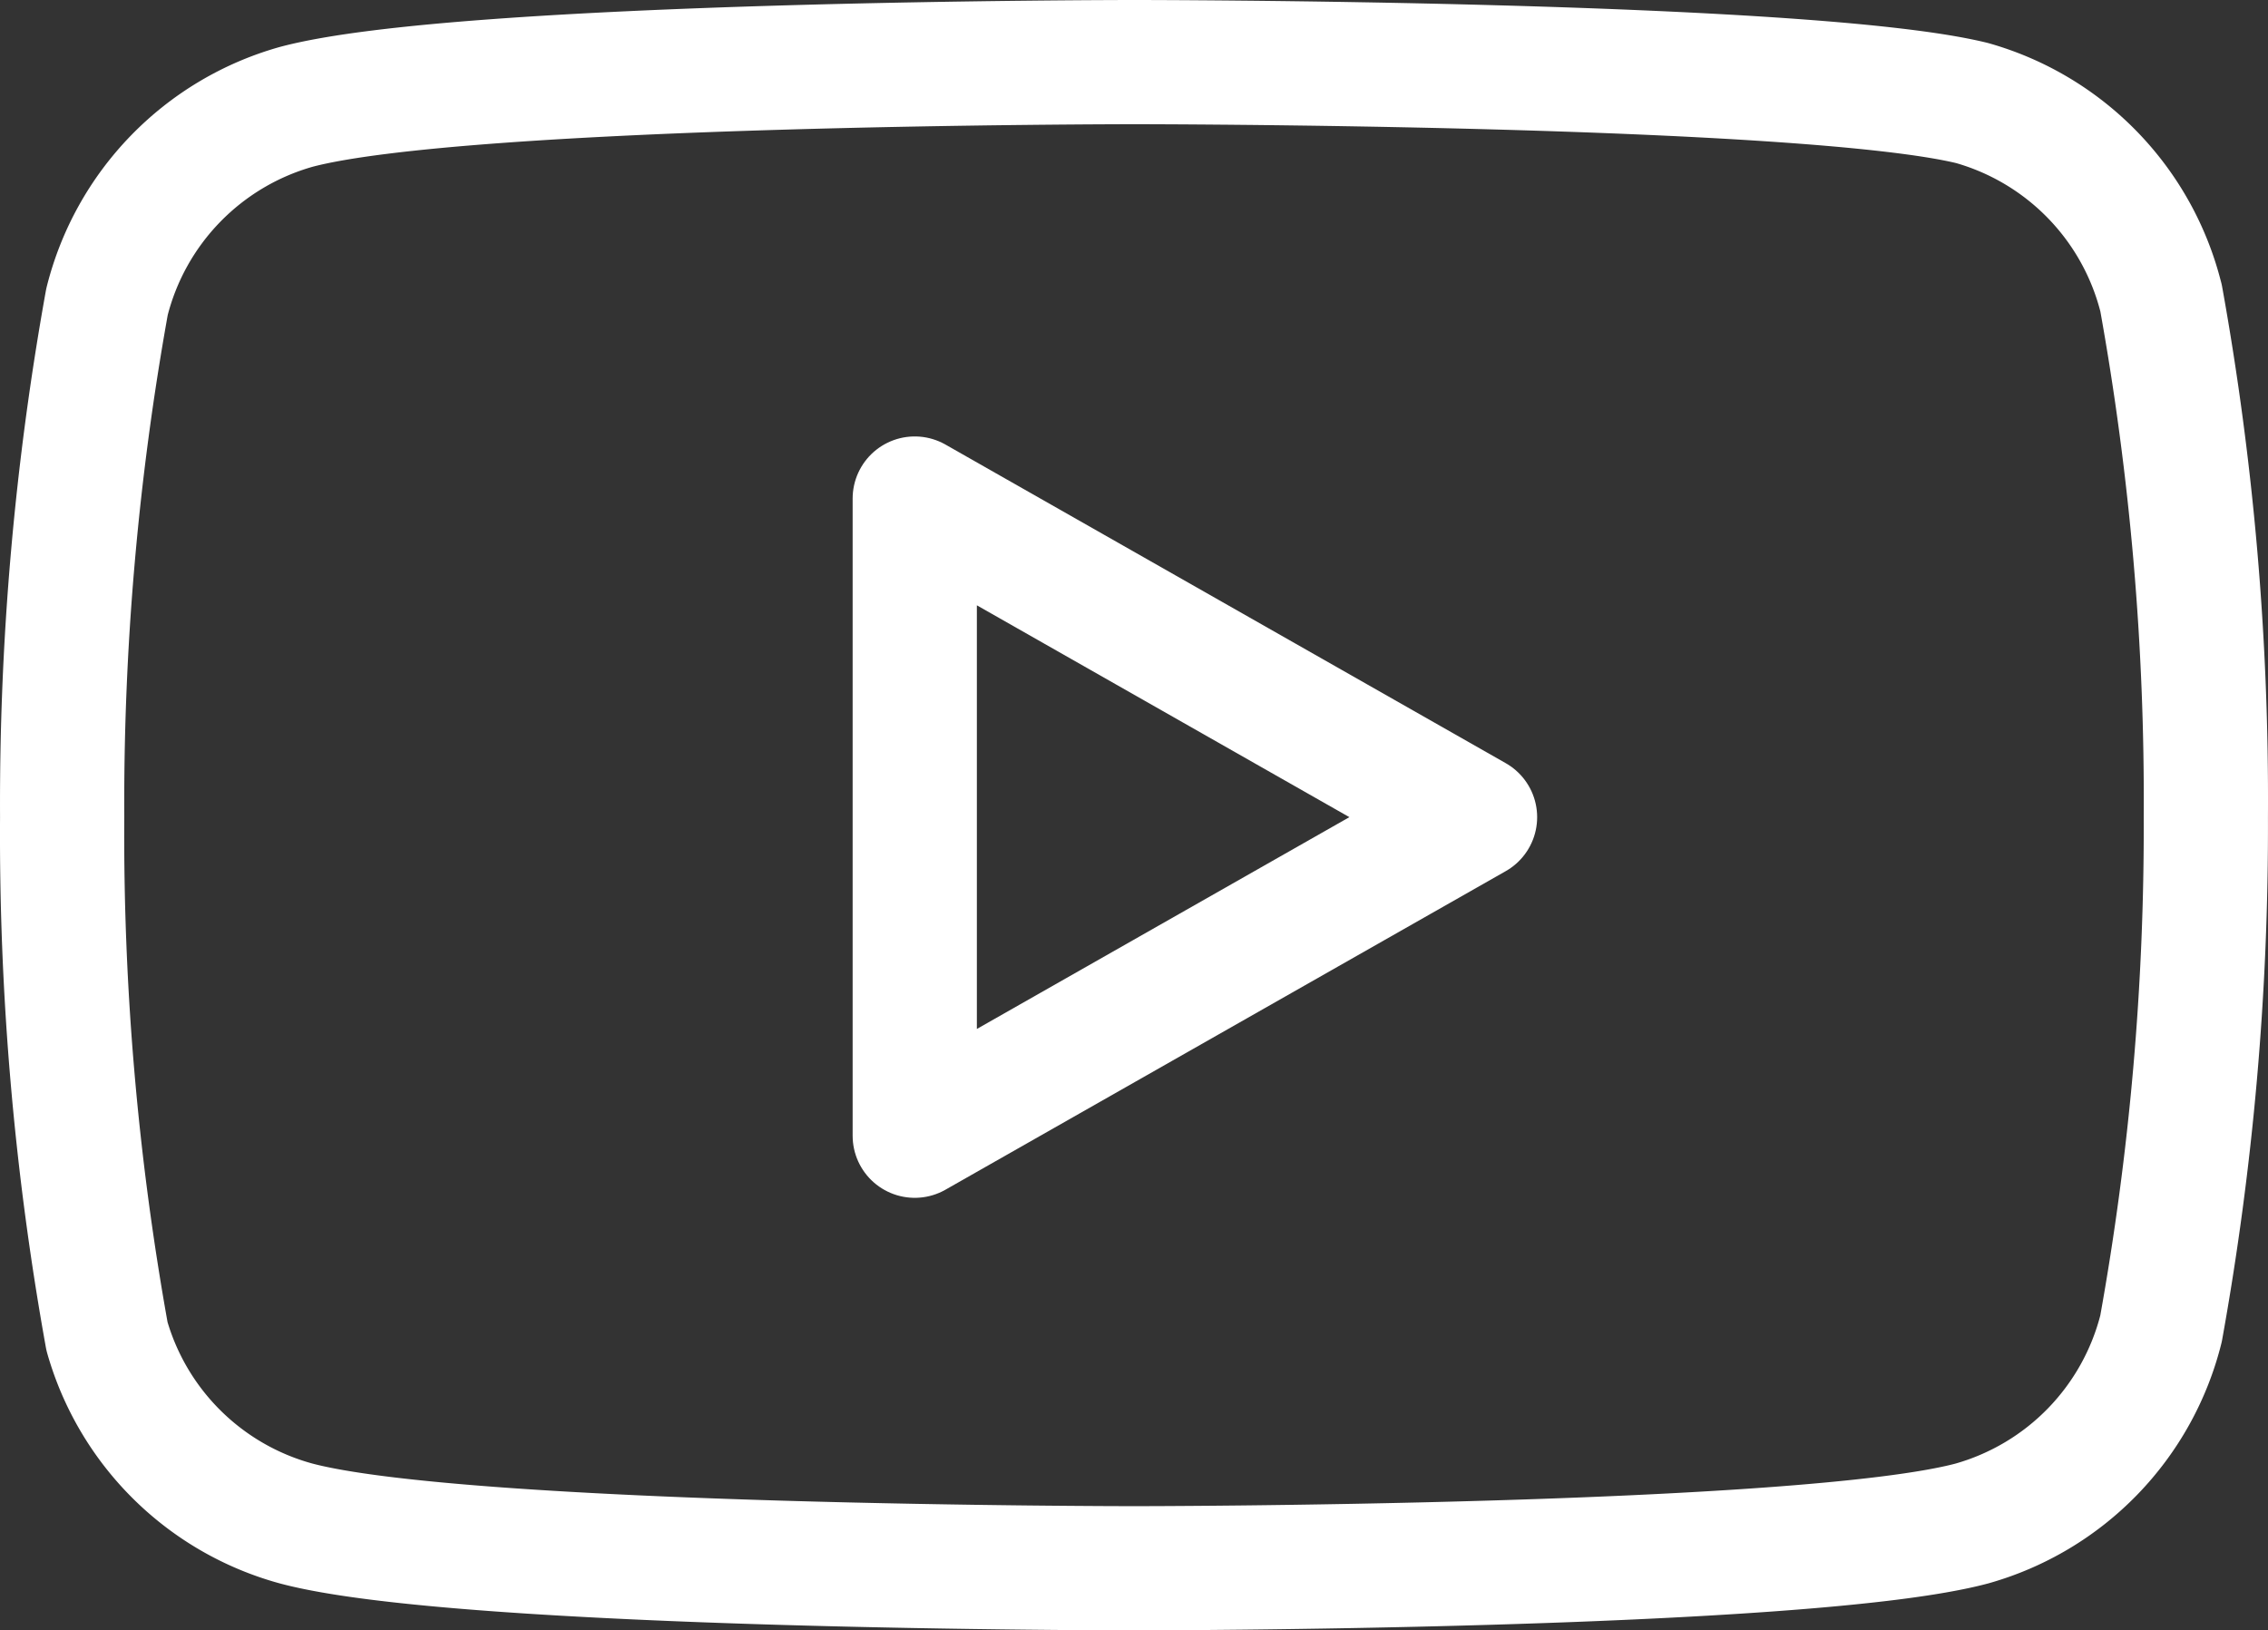
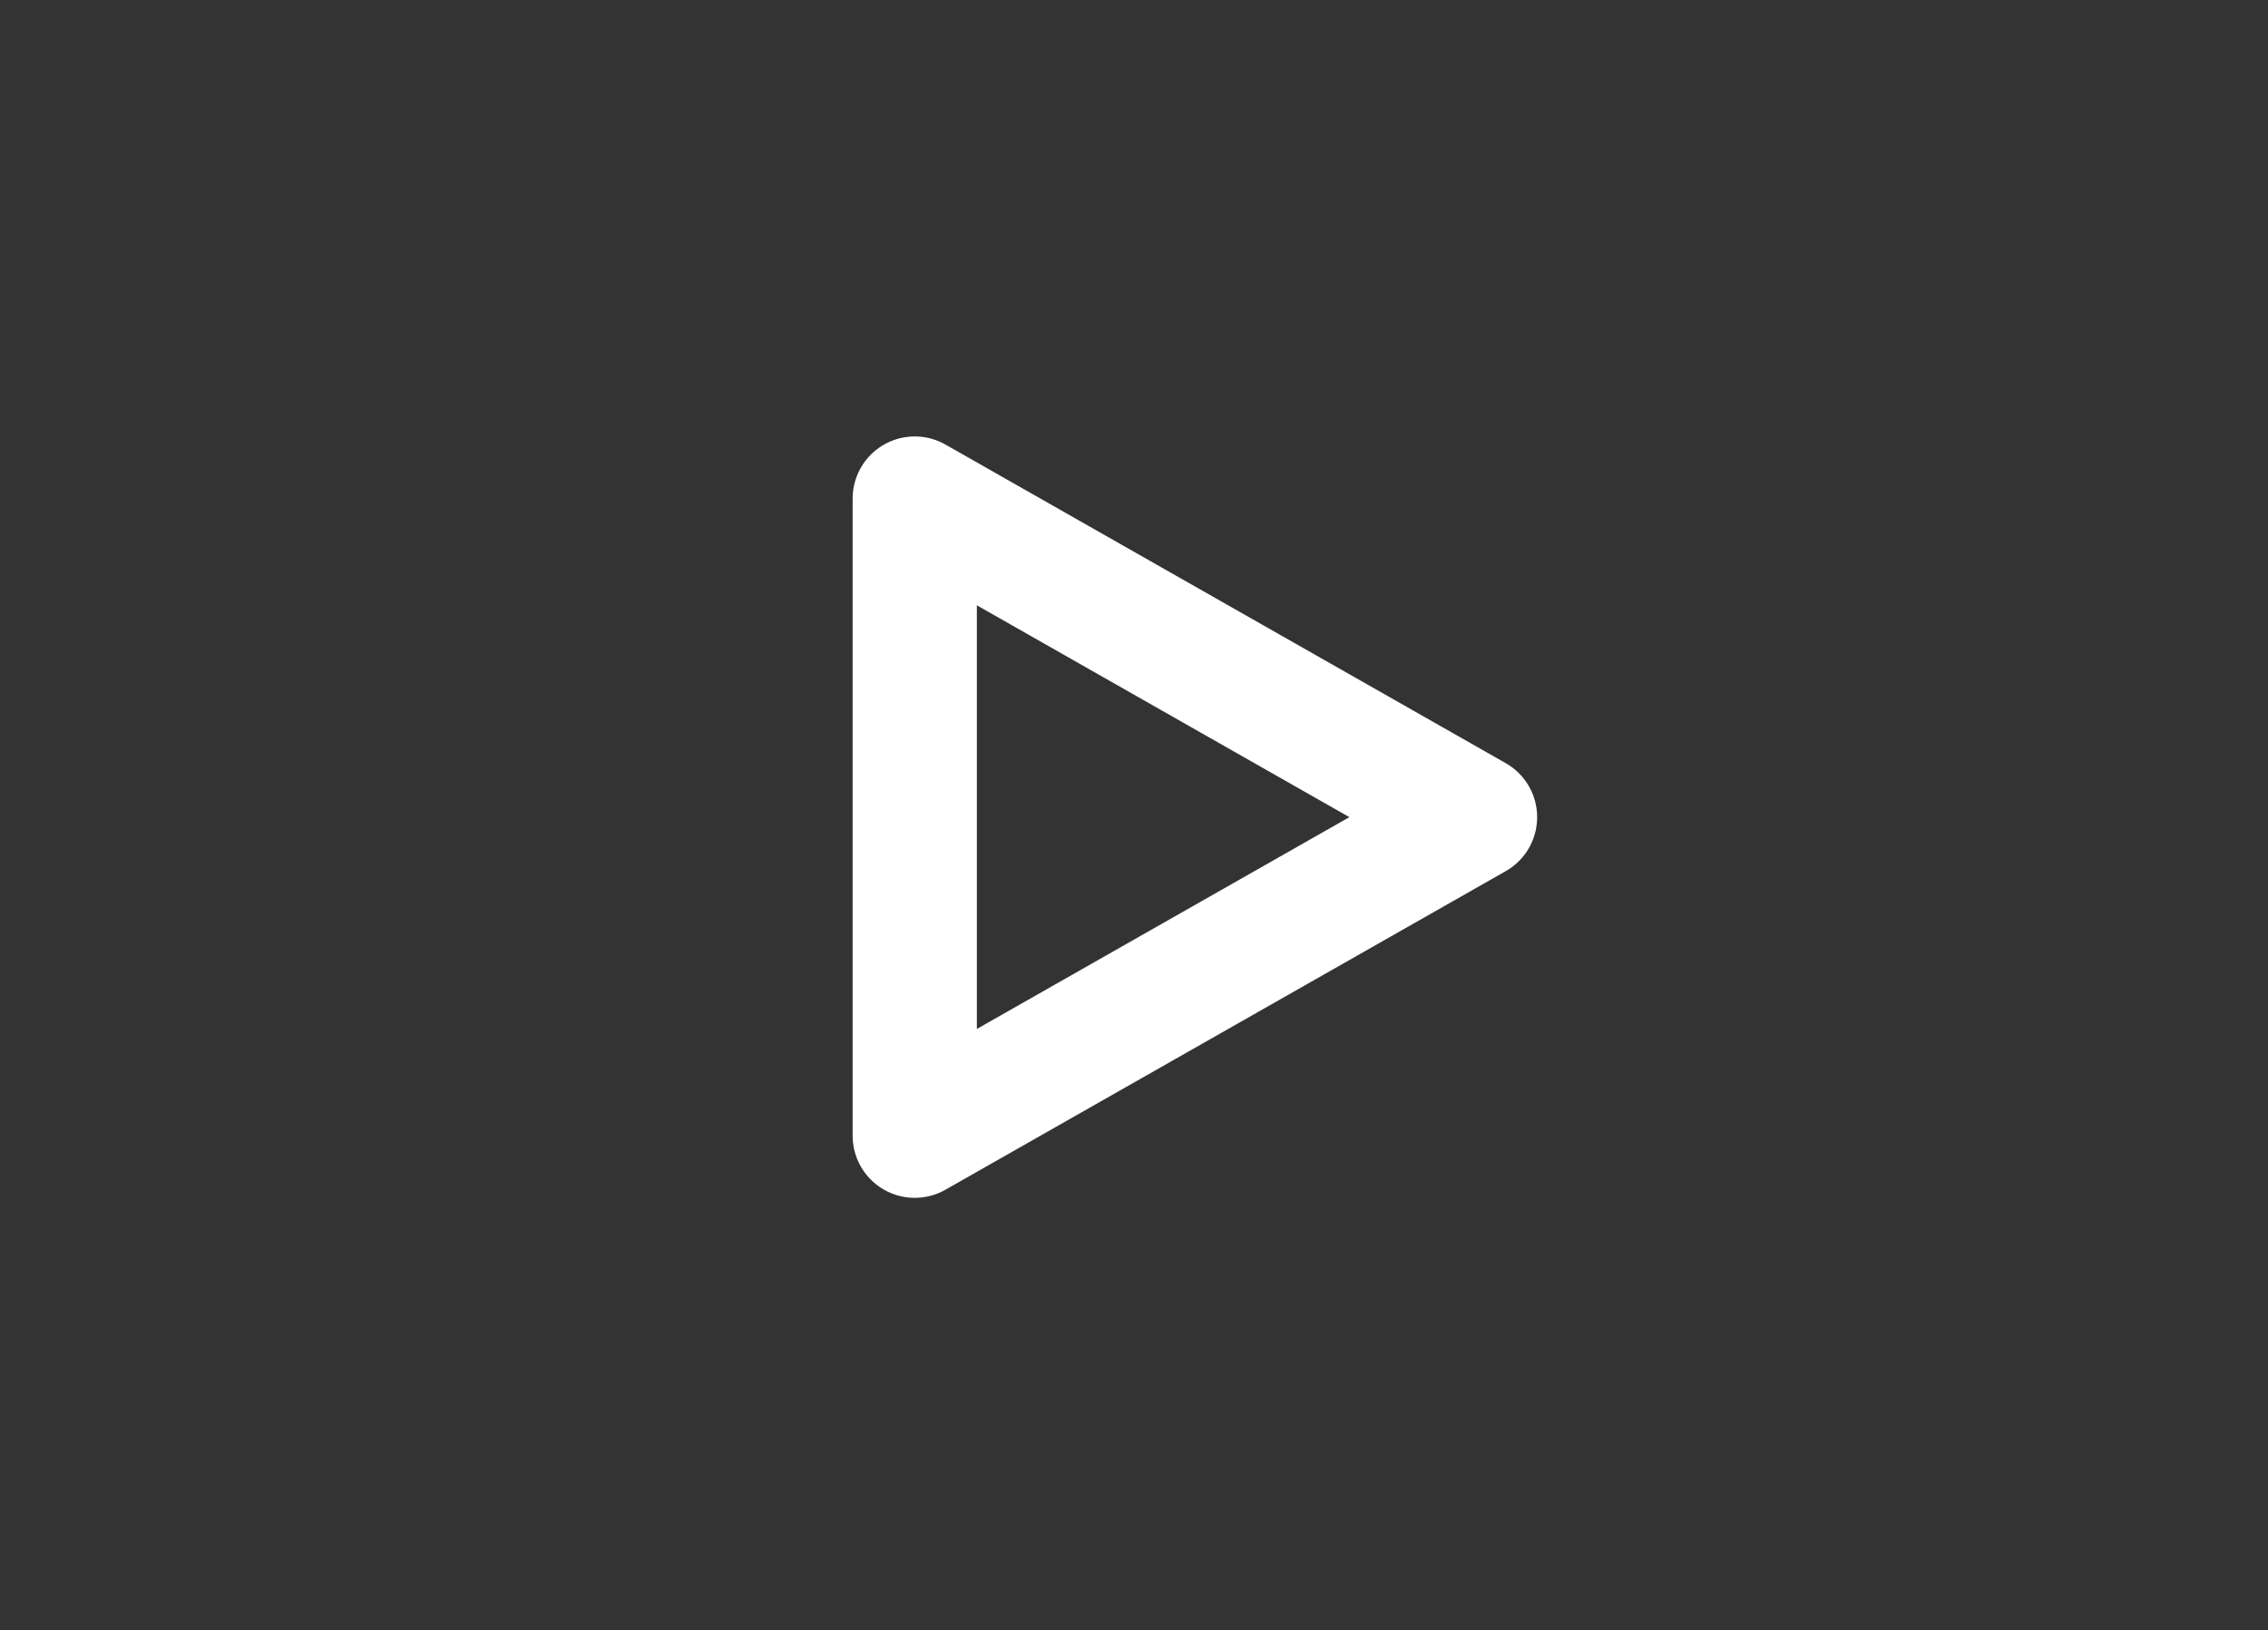
<svg xmlns="http://www.w3.org/2000/svg" width="54.769" height="39.377" viewBox="0 0 54.769 39.377">
  <rect x="0" y="0" width="54.769" height="39.377" fill="#333333" stroke="none" />
  <g id="Icon_feather-youtube" data-name="Icon feather-youtube" transform="translate(0.001 -4.5)">
-     <path id="Path_341" data-name="Path 341" d="M52.184,11.694a6.541,6.541,0,0,0-4.565-4.706C43.572,6,27.383,6,27.383,6S11.195,6,7.148,7.082a6.541,6.541,0,0,0-4.565,4.706A68.237,68.237,0,0,0,1.5,24.236,68.237,68.237,0,0,0,2.583,36.777a6.541,6.541,0,0,0,4.565,4.518c4.047,1.082,20.236,1.082,20.236,1.082s16.189,0,20.236-1.082a6.541,6.541,0,0,0,4.565-4.706,68.237,68.237,0,0,0,1.082-12.353,68.236,68.236,0,0,0-1.082-12.541Z" fill="none" stroke="#fff" stroke-linecap="round" stroke-linejoin="round" stroke-width="3" />
    <path id="Path_342" data-name="Path 342" d="M14.625,28.109l13.53-7.694L14.625,12.72Z" transform="translate(7.464 3.821)" fill="none" stroke="#fff" stroke-linecap="round" stroke-linejoin="round" stroke-width="3" />
  </g>
</svg>